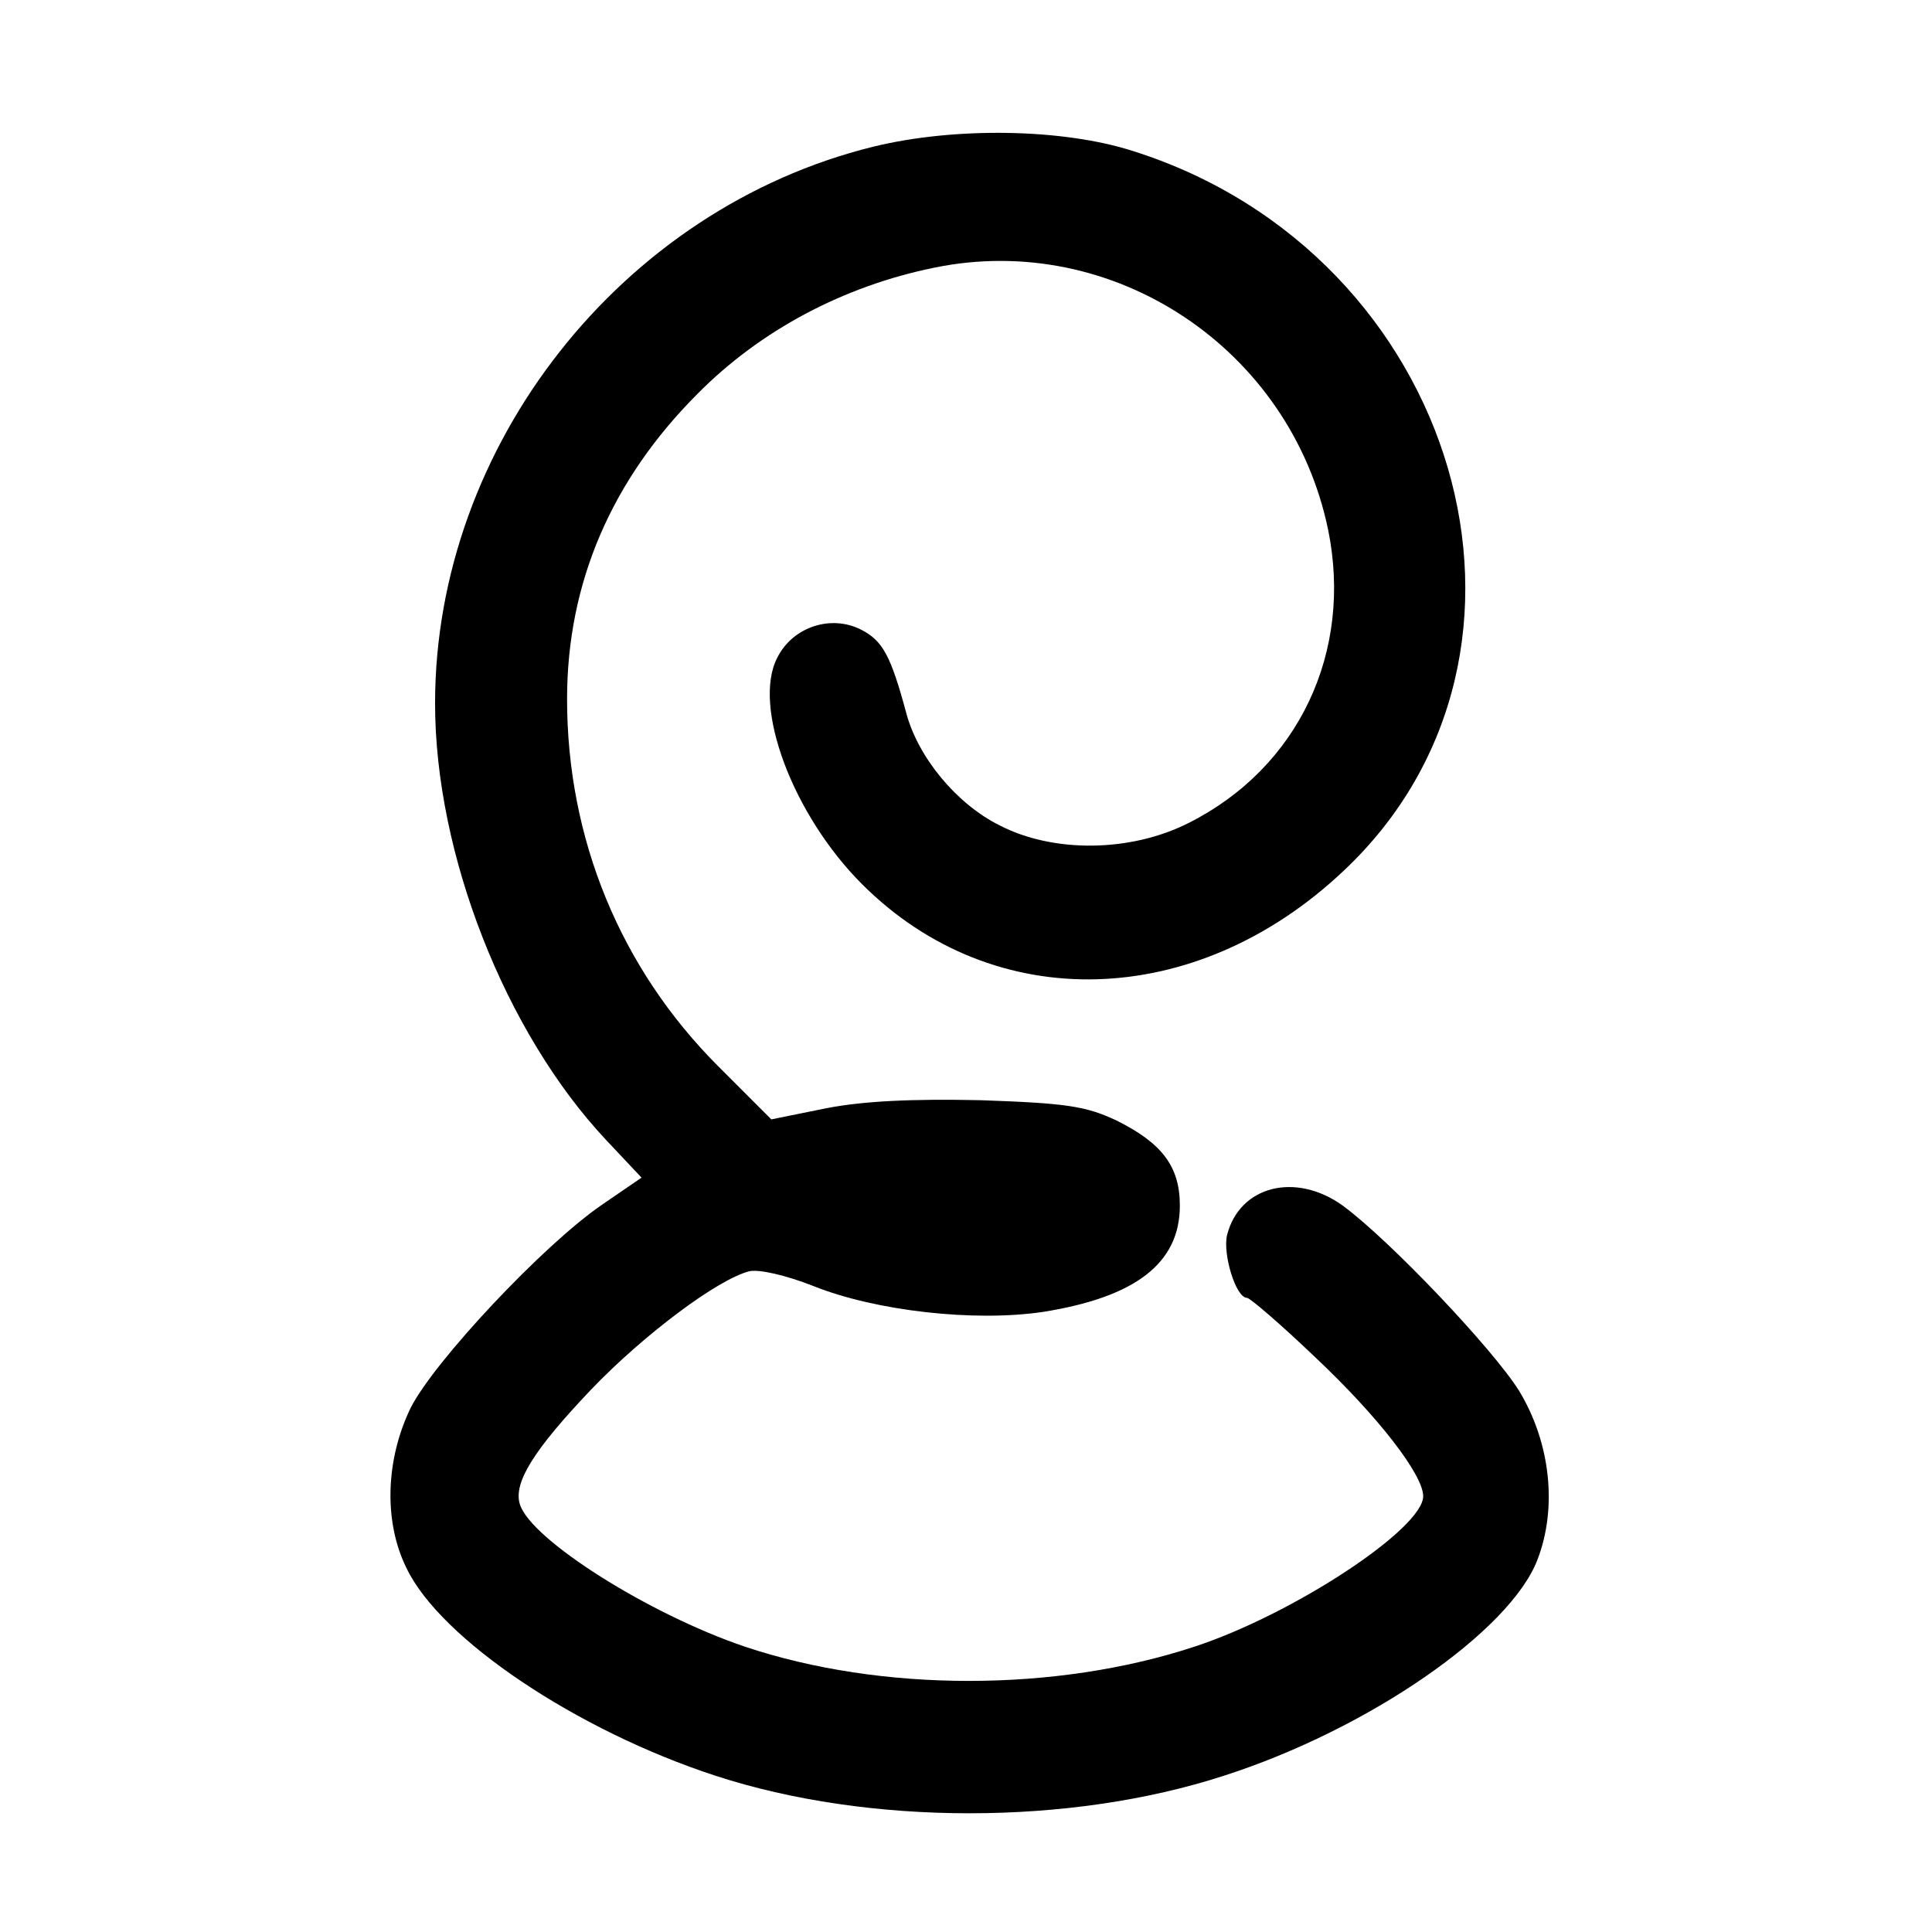
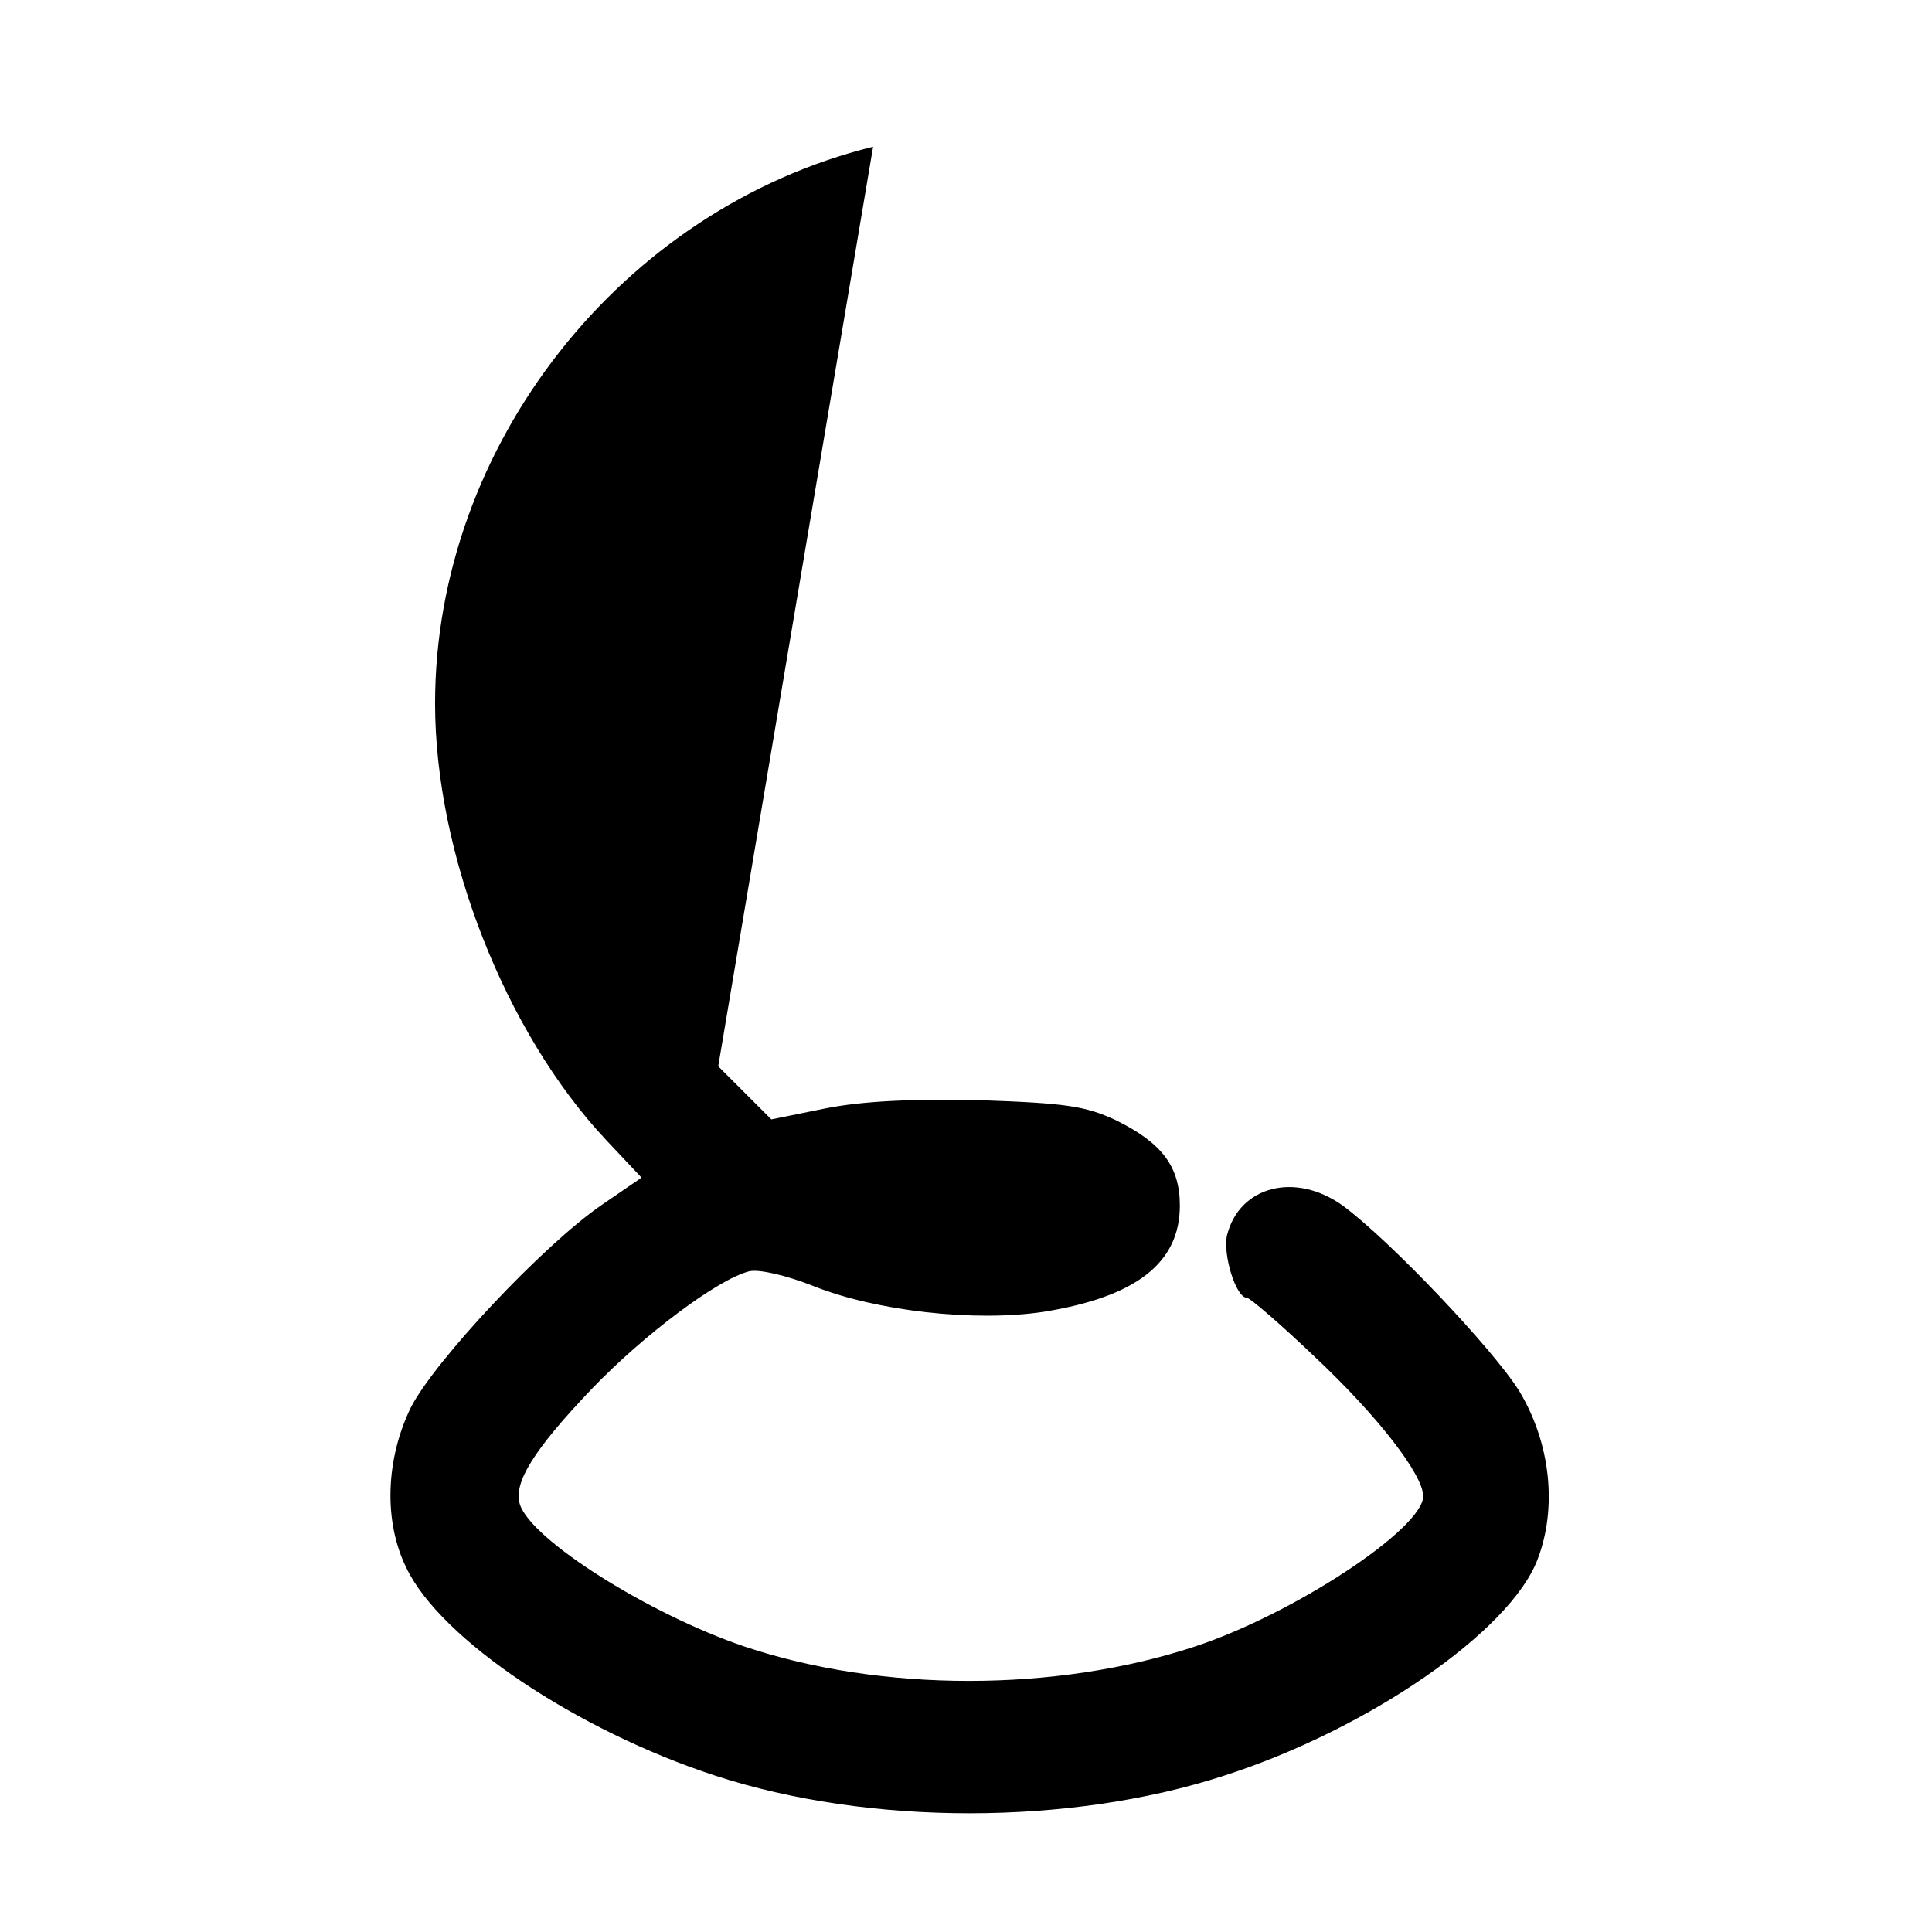
<svg xmlns="http://www.w3.org/2000/svg" version="1.0" width="262pt" height="262pt" viewBox="0 0 262 262" preserveAspectRatio="xMidYMid meet">
  <g transform="translate(0,262) scale(0.1,-0.1)" fill="#000000" stroke="none">
-     <path d="M1184 2421 c-341 -84 -594 -405 -594 -755 0 -204 95 -446 232 -592 l48 -51 -54 -37 c-80 -55 -227 -212 -259 -275 -34 -70 -37 -154 -6 -217 46 -97 232 -221 419 -282 208 -68 481 -68 690 0 196 63 388 196 425 293 27 70 18 158 -25 229 -35 56 -174 203 -239 251 -64 46 -140 27 -157 -40 -6 -26 12 -85 27 -85 4 0 46 -36 93 -81 85 -80 146 -159 146 -188 0 -44 -176 -160 -310 -204 -188 -62 -425 -62 -610 0 -130 44 -290 145 -305 193 -9 29 18 73 97 156 71 74 171 149 214 160 13 3 49 -5 87 -20 85 -34 219 -49 312 -35 125 20 185 66 185 144 0 53 -24 85 -87 116 -41 19 -67 23 -183 27 -92 2 -159 -1 -210 -11 l-74 -15 -72 72 c-133 133 -205 309 -205 498 0 157 60 297 177 414 85 86 198 146 321 171 243 50 483 -110 534 -355 34 -166 -40 -323 -189 -398 -79 -40 -184 -41 -257 -3 -58 29 -110 92 -126 152 -21 78 -32 98 -61 113 -41 21 -93 4 -114 -38 -34 -66 21 -213 115 -307 179 -179 453 -171 653 18 315 296 157 836 -285 976 -96 31 -243 33 -353 6z" />
+     <path d="M1184 2421 c-341 -84 -594 -405 -594 -755 0 -204 95 -446 232 -592 l48 -51 -54 -37 c-80 -55 -227 -212 -259 -275 -34 -70 -37 -154 -6 -217 46 -97 232 -221 419 -282 208 -68 481 -68 690 0 196 63 388 196 425 293 27 70 18 158 -25 229 -35 56 -174 203 -239 251 -64 46 -140 27 -157 -40 -6 -26 12 -85 27 -85 4 0 46 -36 93 -81 85 -80 146 -159 146 -188 0 -44 -176 -160 -310 -204 -188 -62 -425 -62 -610 0 -130 44 -290 145 -305 193 -9 29 18 73 97 156 71 74 171 149 214 160 13 3 49 -5 87 -20 85 -34 219 -49 312 -35 125 20 185 66 185 144 0 53 -24 85 -87 116 -41 19 -67 23 -183 27 -92 2 -159 -1 -210 -11 l-74 -15 -72 72 z" />
  </g>
</svg>